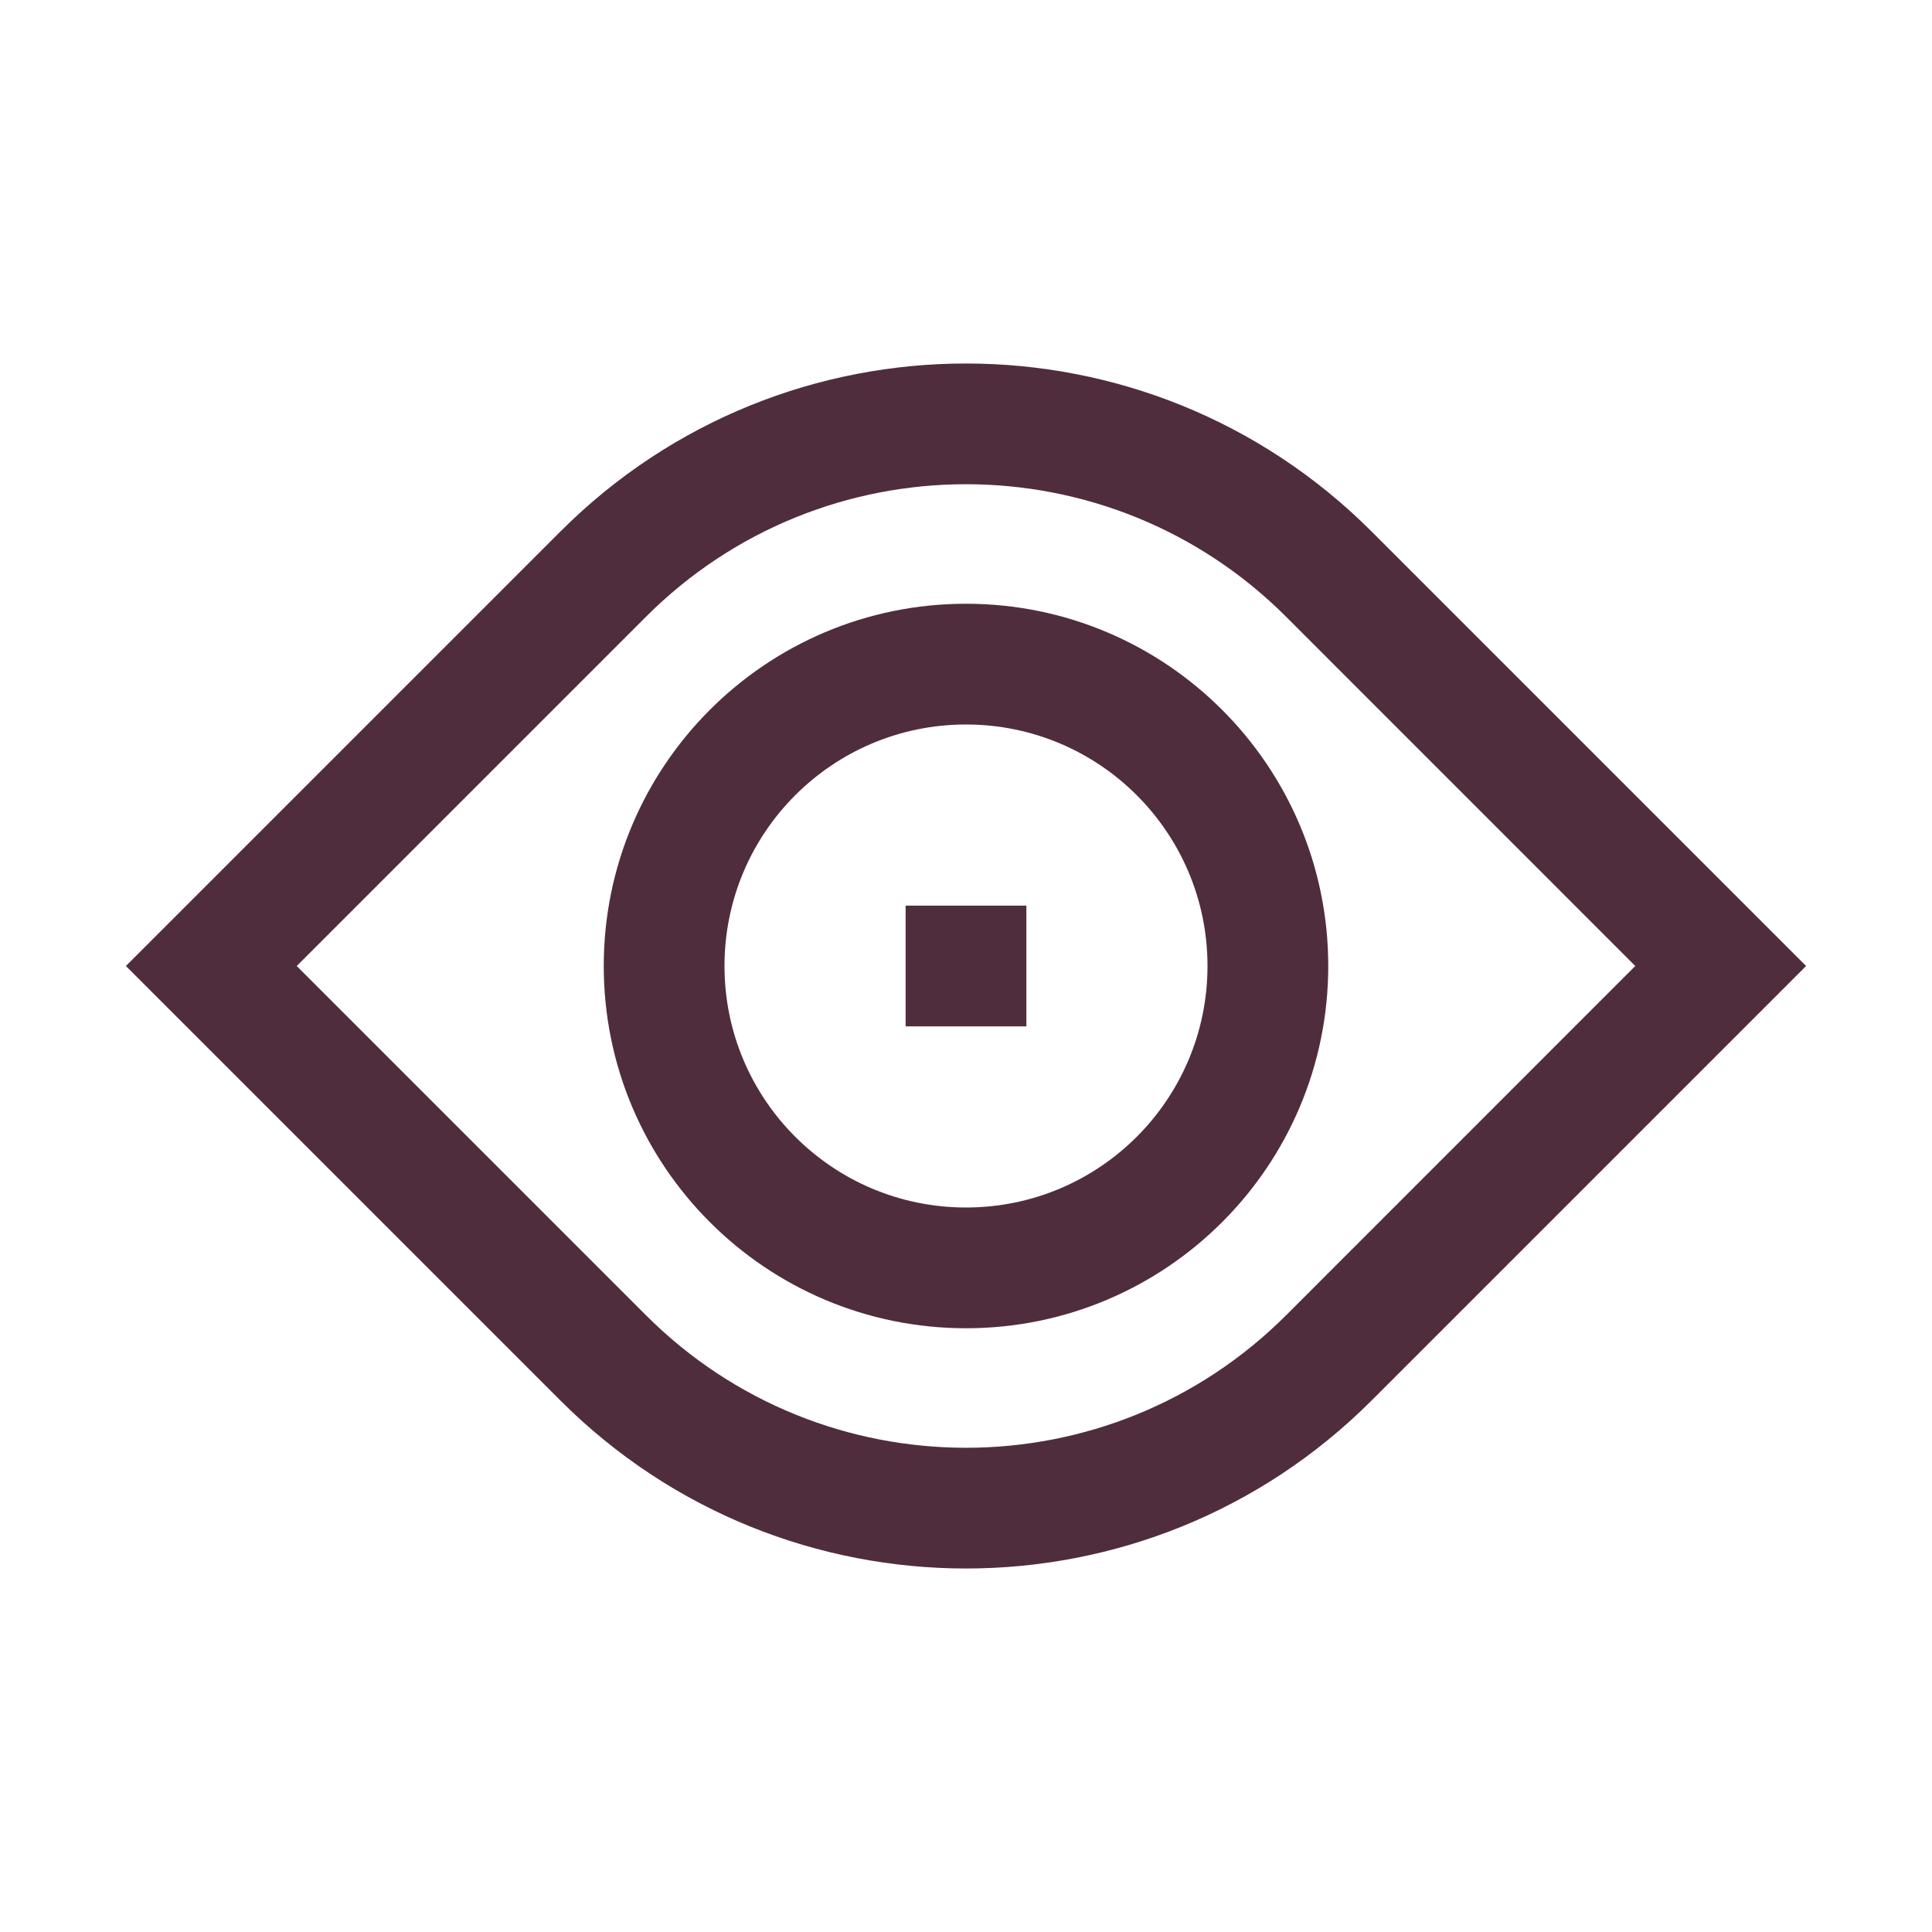
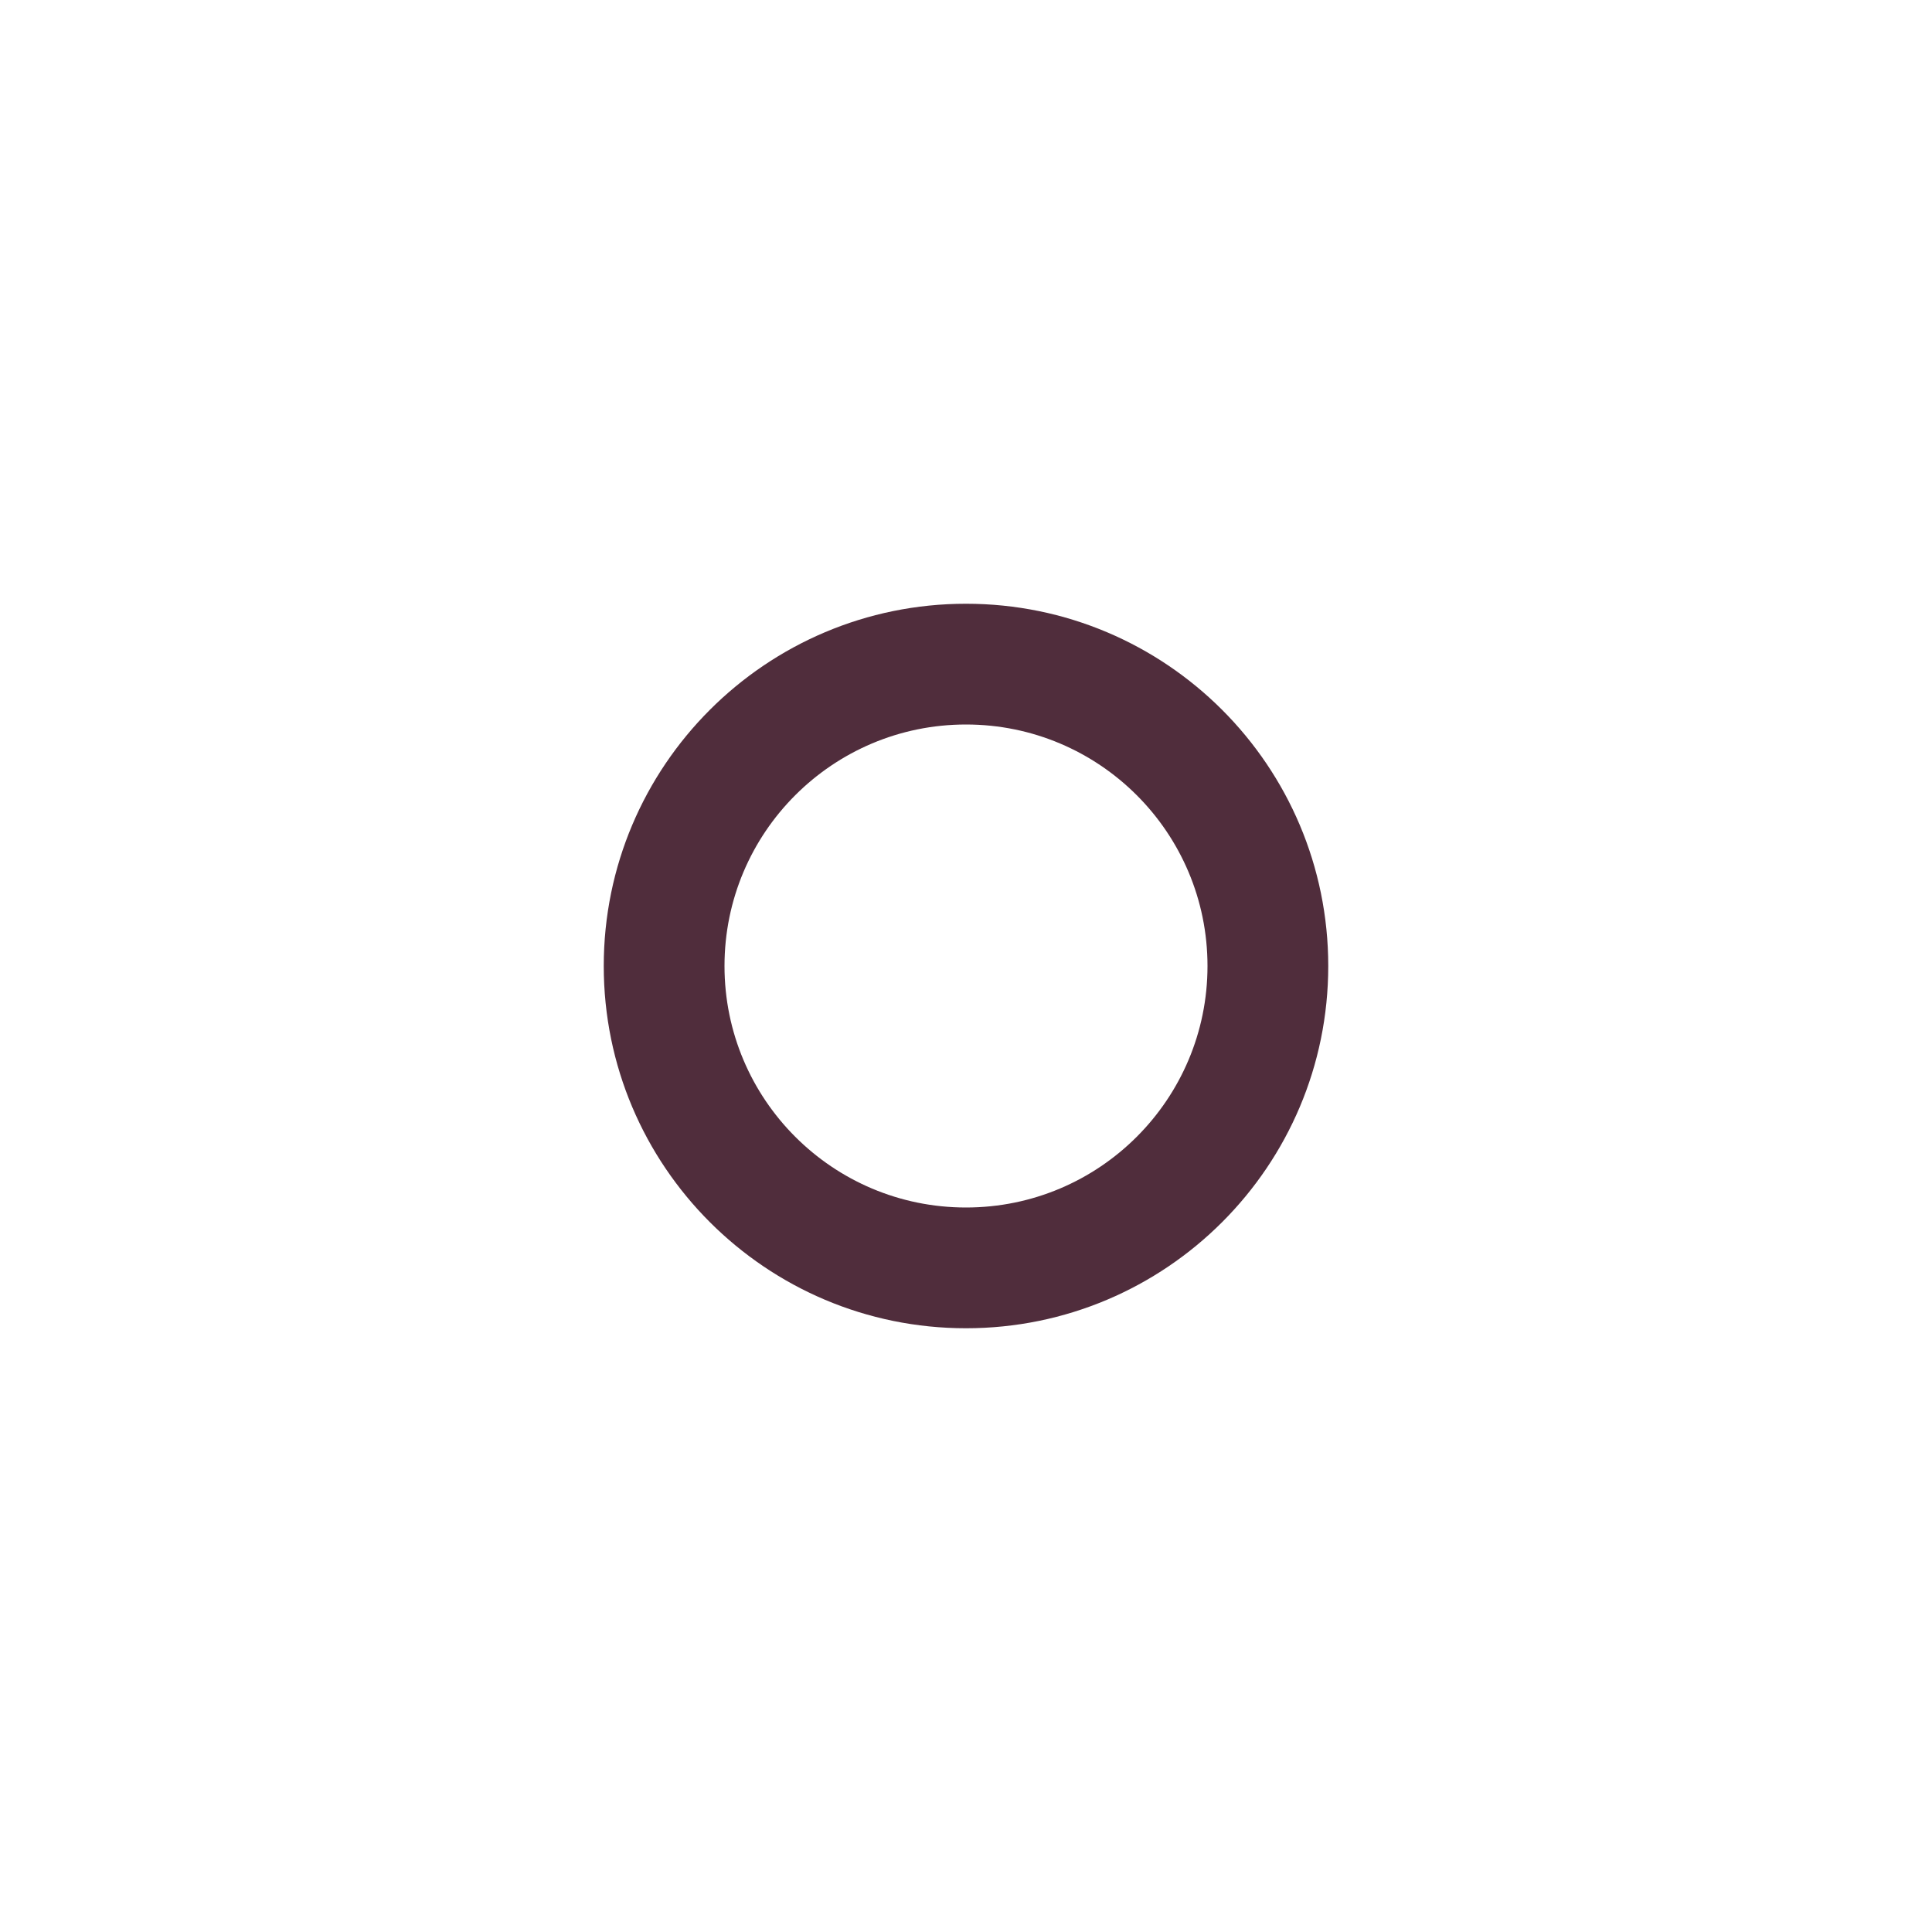
<svg xmlns="http://www.w3.org/2000/svg" width="24" height="24" viewBox="0 0 24 24" fill="none">
-   <path d="M11.25 11.25V12.75H12.75V11.25H11.25Z" fill="#502D3C" />
  <path fill-rule="evenodd" clip-rule="evenodd" d="M7.5 12C7.5 9.515 9.515 7.5 12 7.5C14.485 7.5 16.5 9.515 16.5 12C16.5 14.485 14.485 16.5 12 16.5C9.515 16.5 7.5 14.485 7.5 12ZM12 9C10.343 9 9 10.343 9 12C9 13.657 10.343 15 12 15C13.657 15 15 13.657 15 12C15 10.343 13.657 9 12 9Z" fill="#502D3C" />
-   <path fill-rule="evenodd" clip-rule="evenodd" d="M22.436 12L17.038 17.398C14.256 20.18 9.744 20.18 6.962 17.398L1.564 12L6.962 6.602C9.744 3.82 14.256 3.82 17.038 6.602L22.436 12ZM20.314 12L15.978 7.663C13.781 5.466 10.219 5.466 8.023 7.663L3.686 12L8.023 16.337C10.219 18.534 13.781 18.534 15.978 16.337L20.314 12Z" fill="#502D3C" />
</svg>